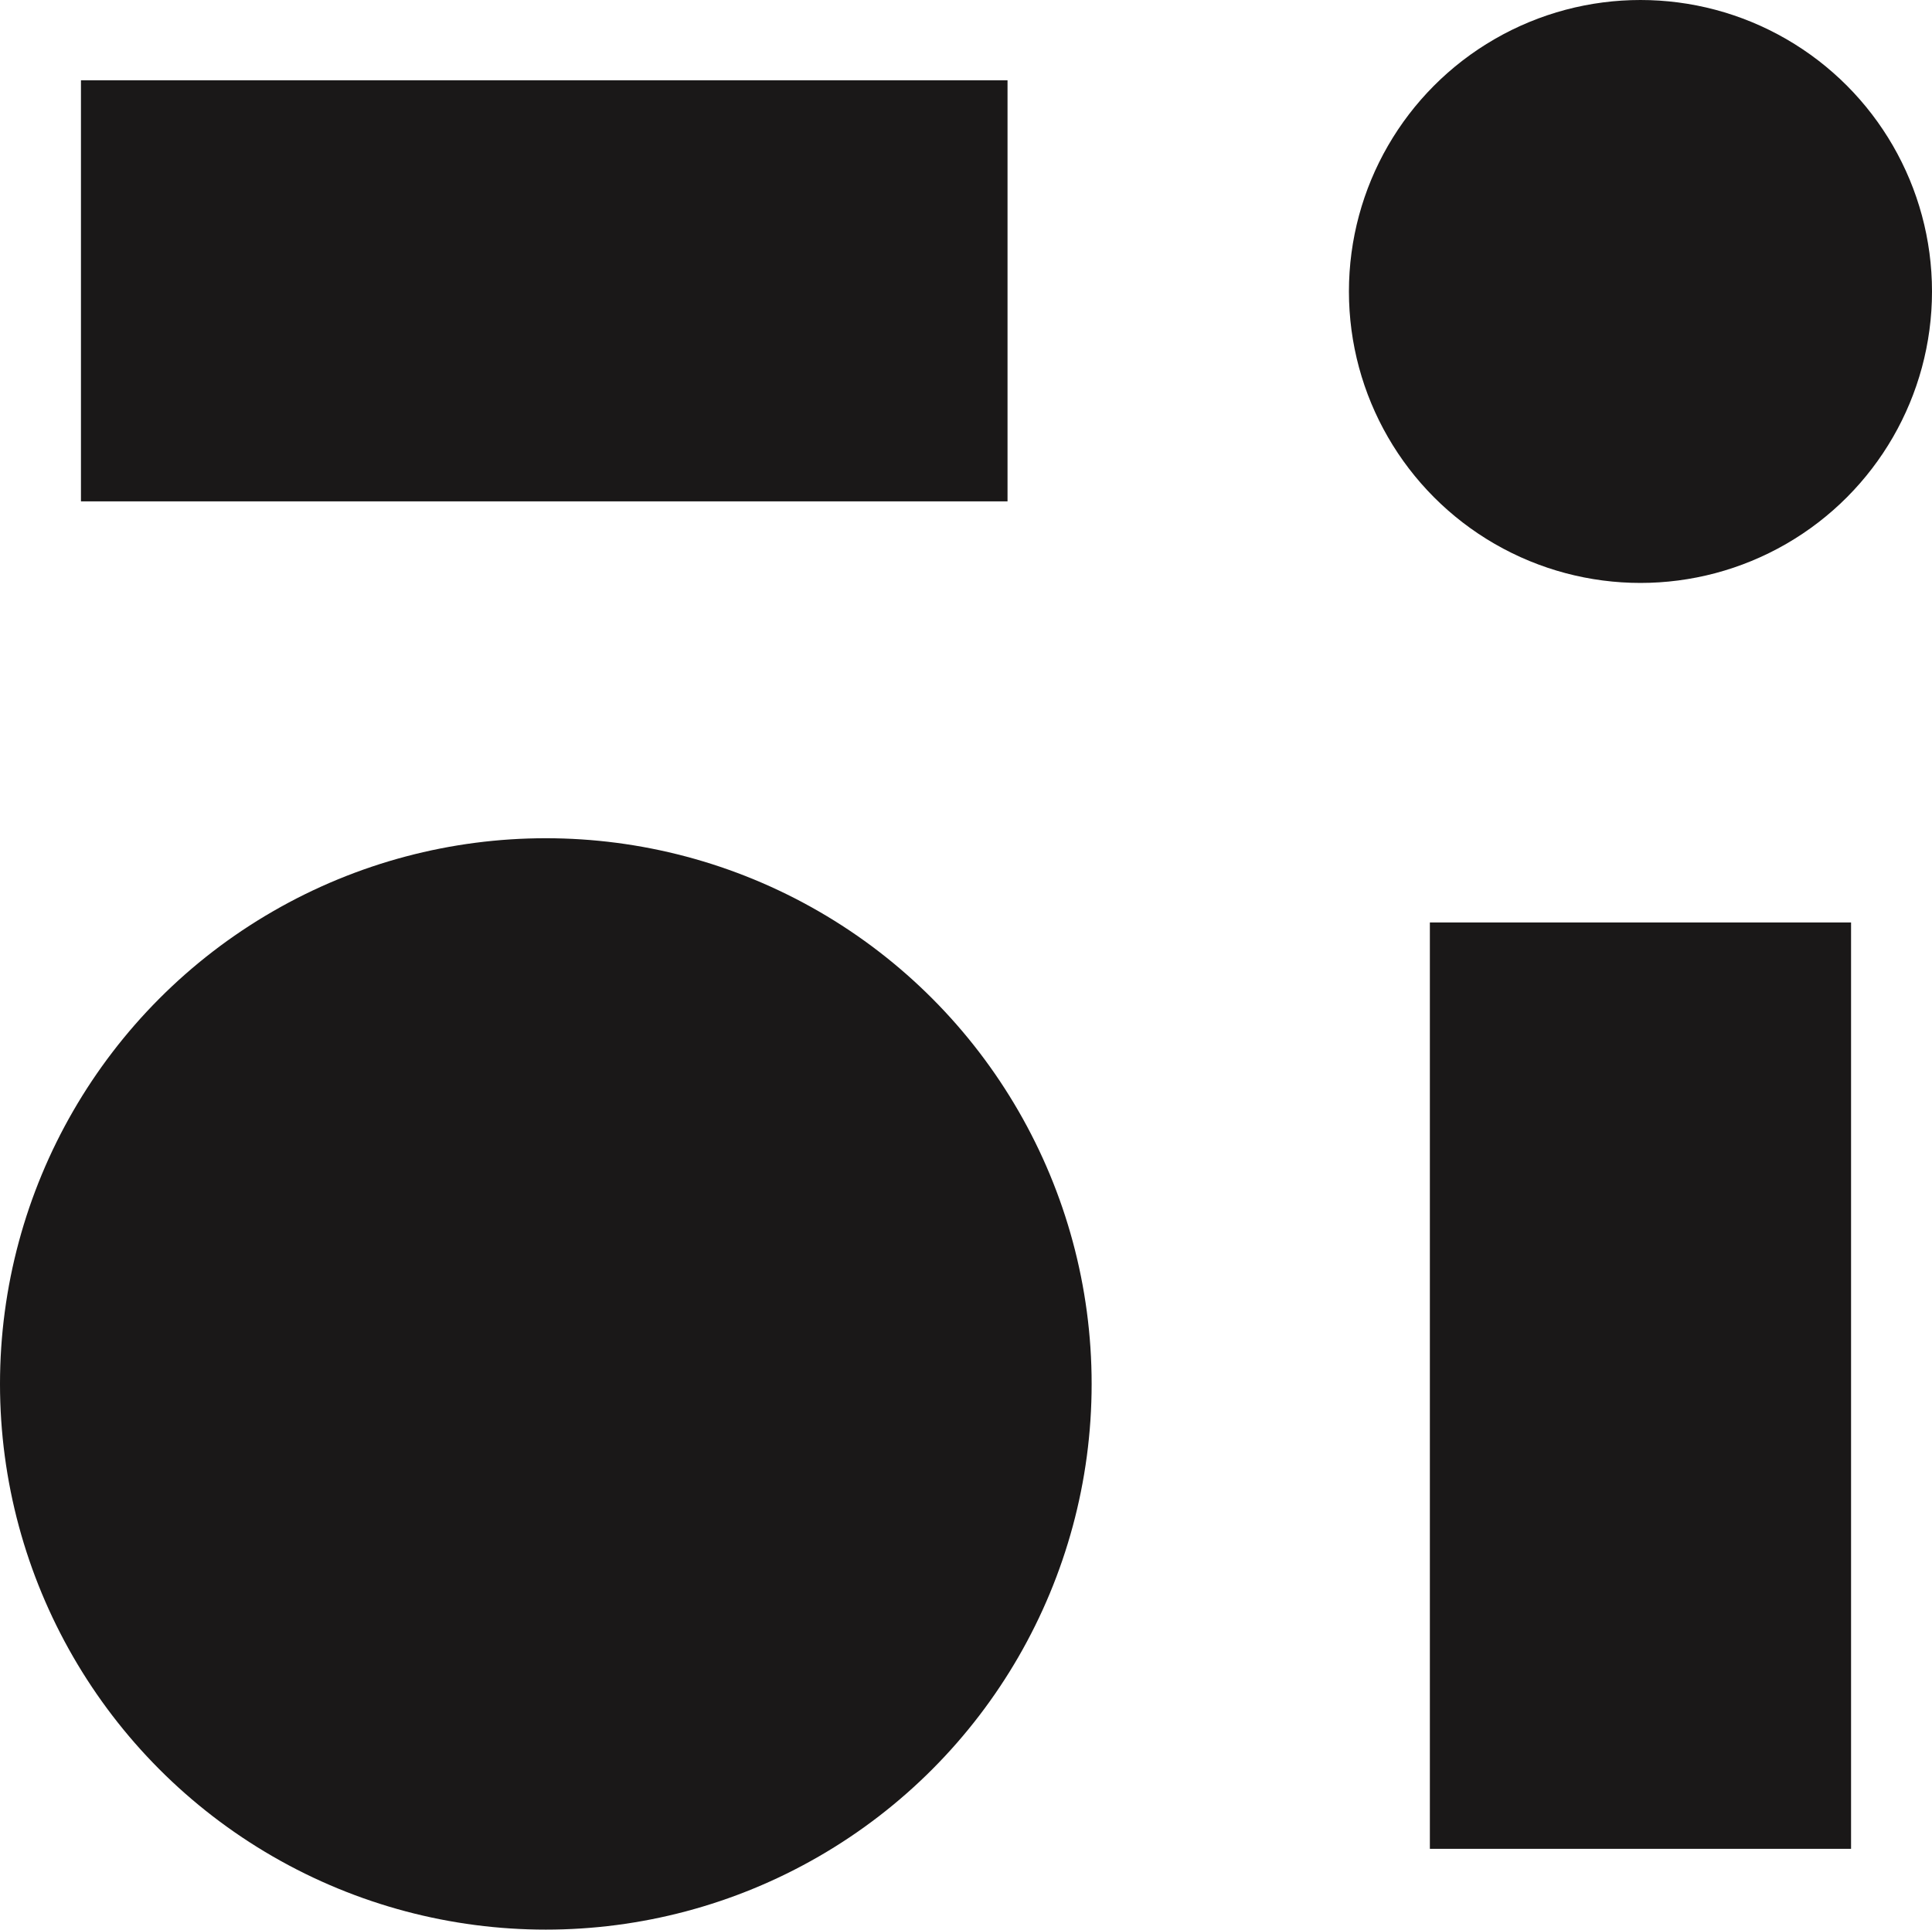
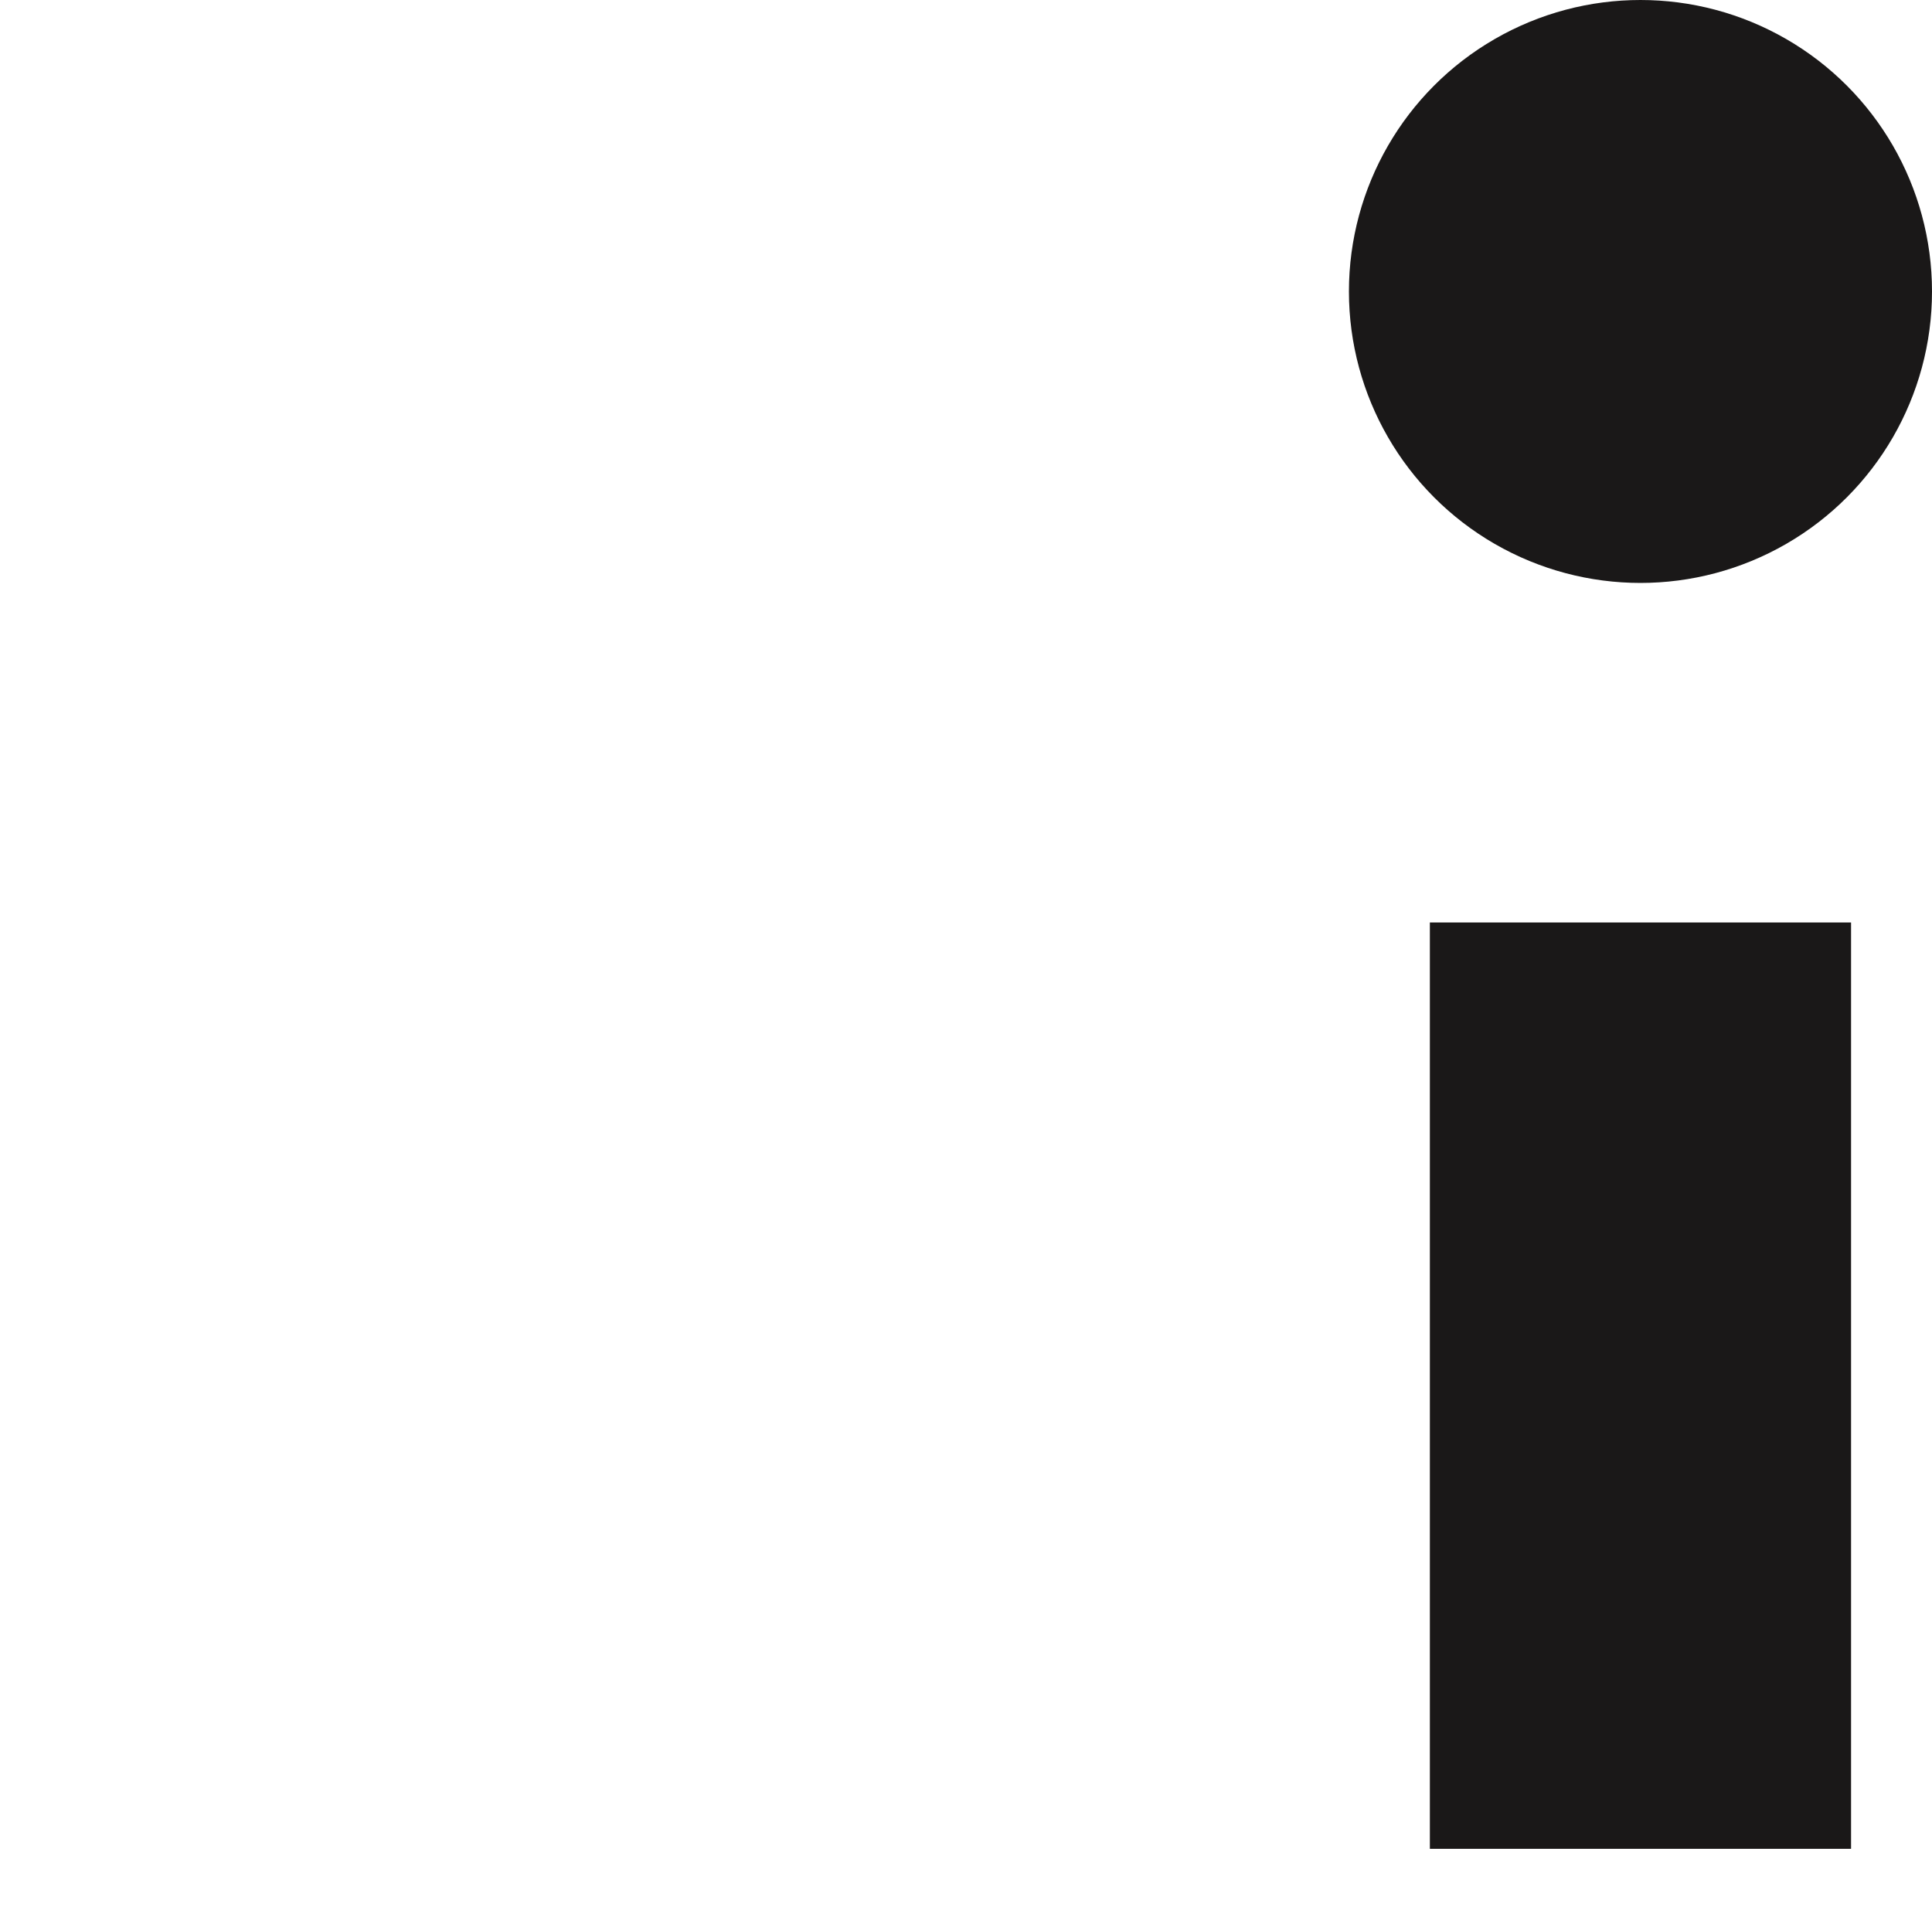
<svg xmlns="http://www.w3.org/2000/svg" width="125.409" height="125.284" viewBox="0 0 125.409 125.284">
  <g id="Group_2445" data-name="Group 2445" transform="translate(-493.448 -230.329)">
    <g id="Group_2430" data-name="Group 2430" transform="translate(493.448 230.329)">
-       <circle id="Ellipse_1" data-name="Ellipse 1" cx="35.43" cy="35.43" r="35.43" transform="translate(0 54.424)" fill="#1a1818" />
-       <rect id="Rectangle_89" data-name="Rectangle 89" width="27.34" height="60.145" transform="translate(5.255 32.552) rotate(-90)" fill="#1a1818" />
      <rect id="Rectangle_90" data-name="Rectangle 90" width="27.34" height="60.145" transform="translate(92.815 59.893)" fill="#1a1818" />
      <circle id="Ellipse_2" data-name="Ellipse 2" cx="18.924" cy="18.924" r="18.924" transform="translate(87.561)" fill="#1a1818" />
    </g>
  </g>
</svg>